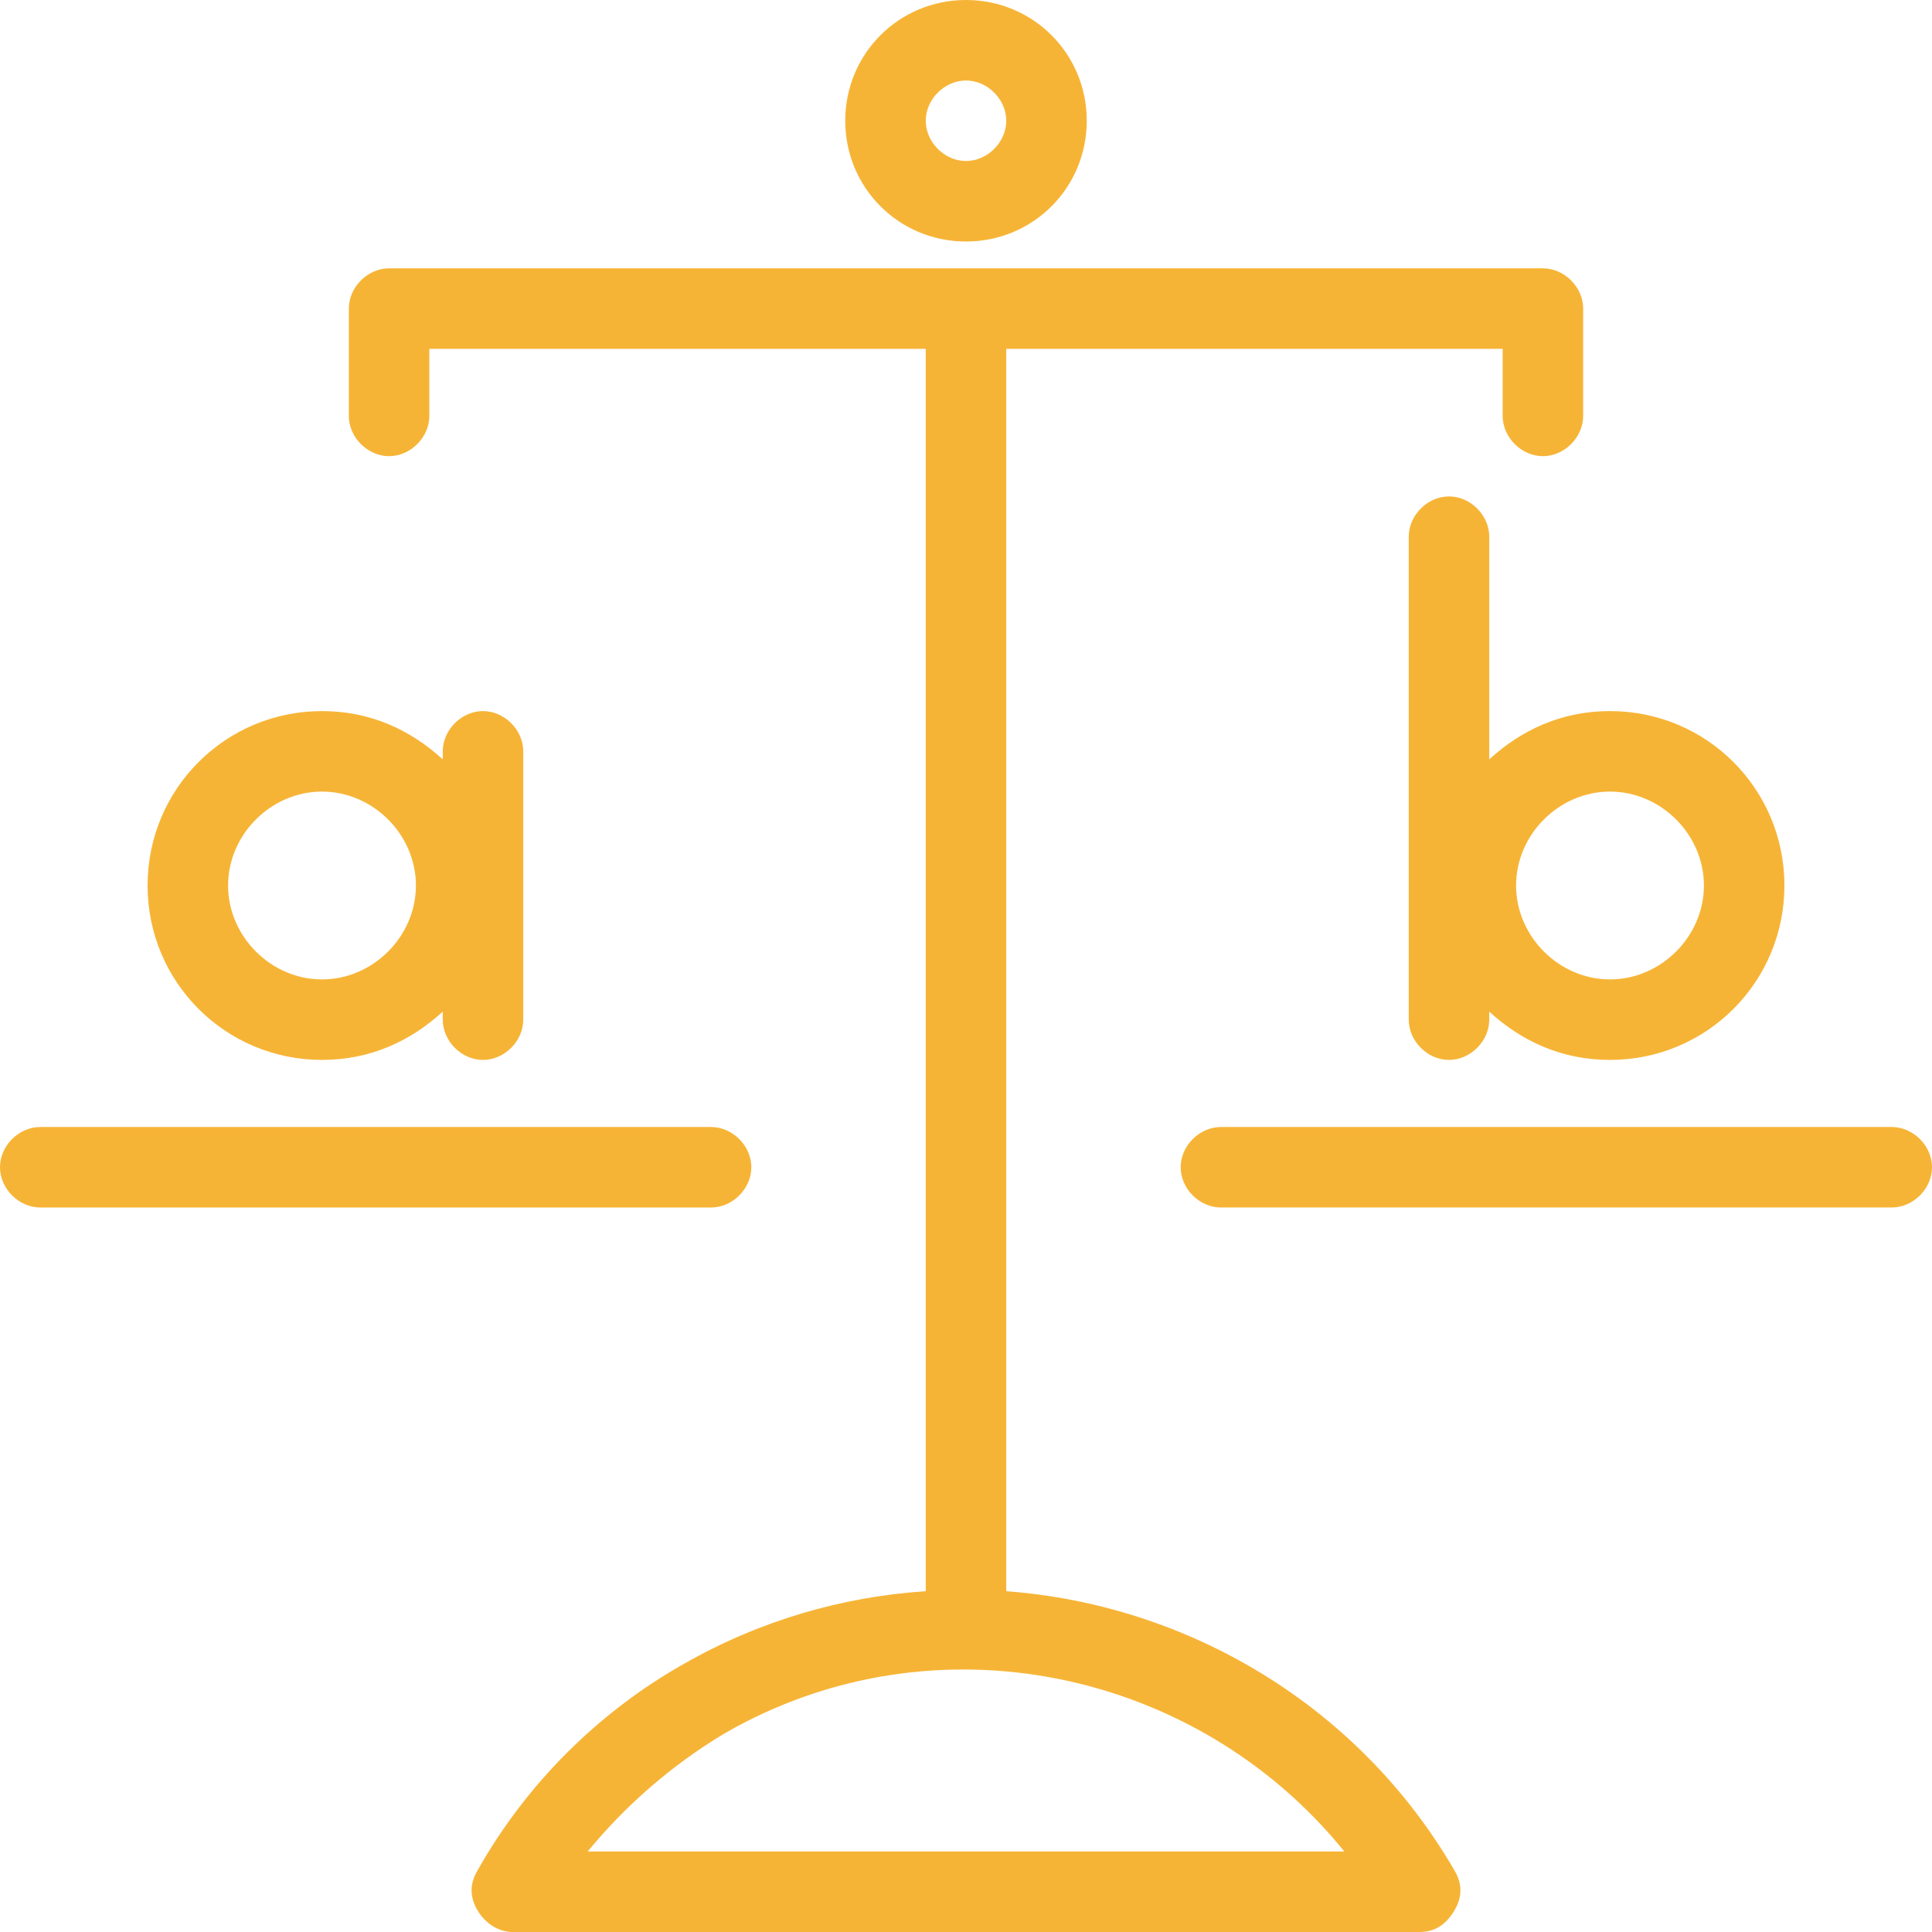
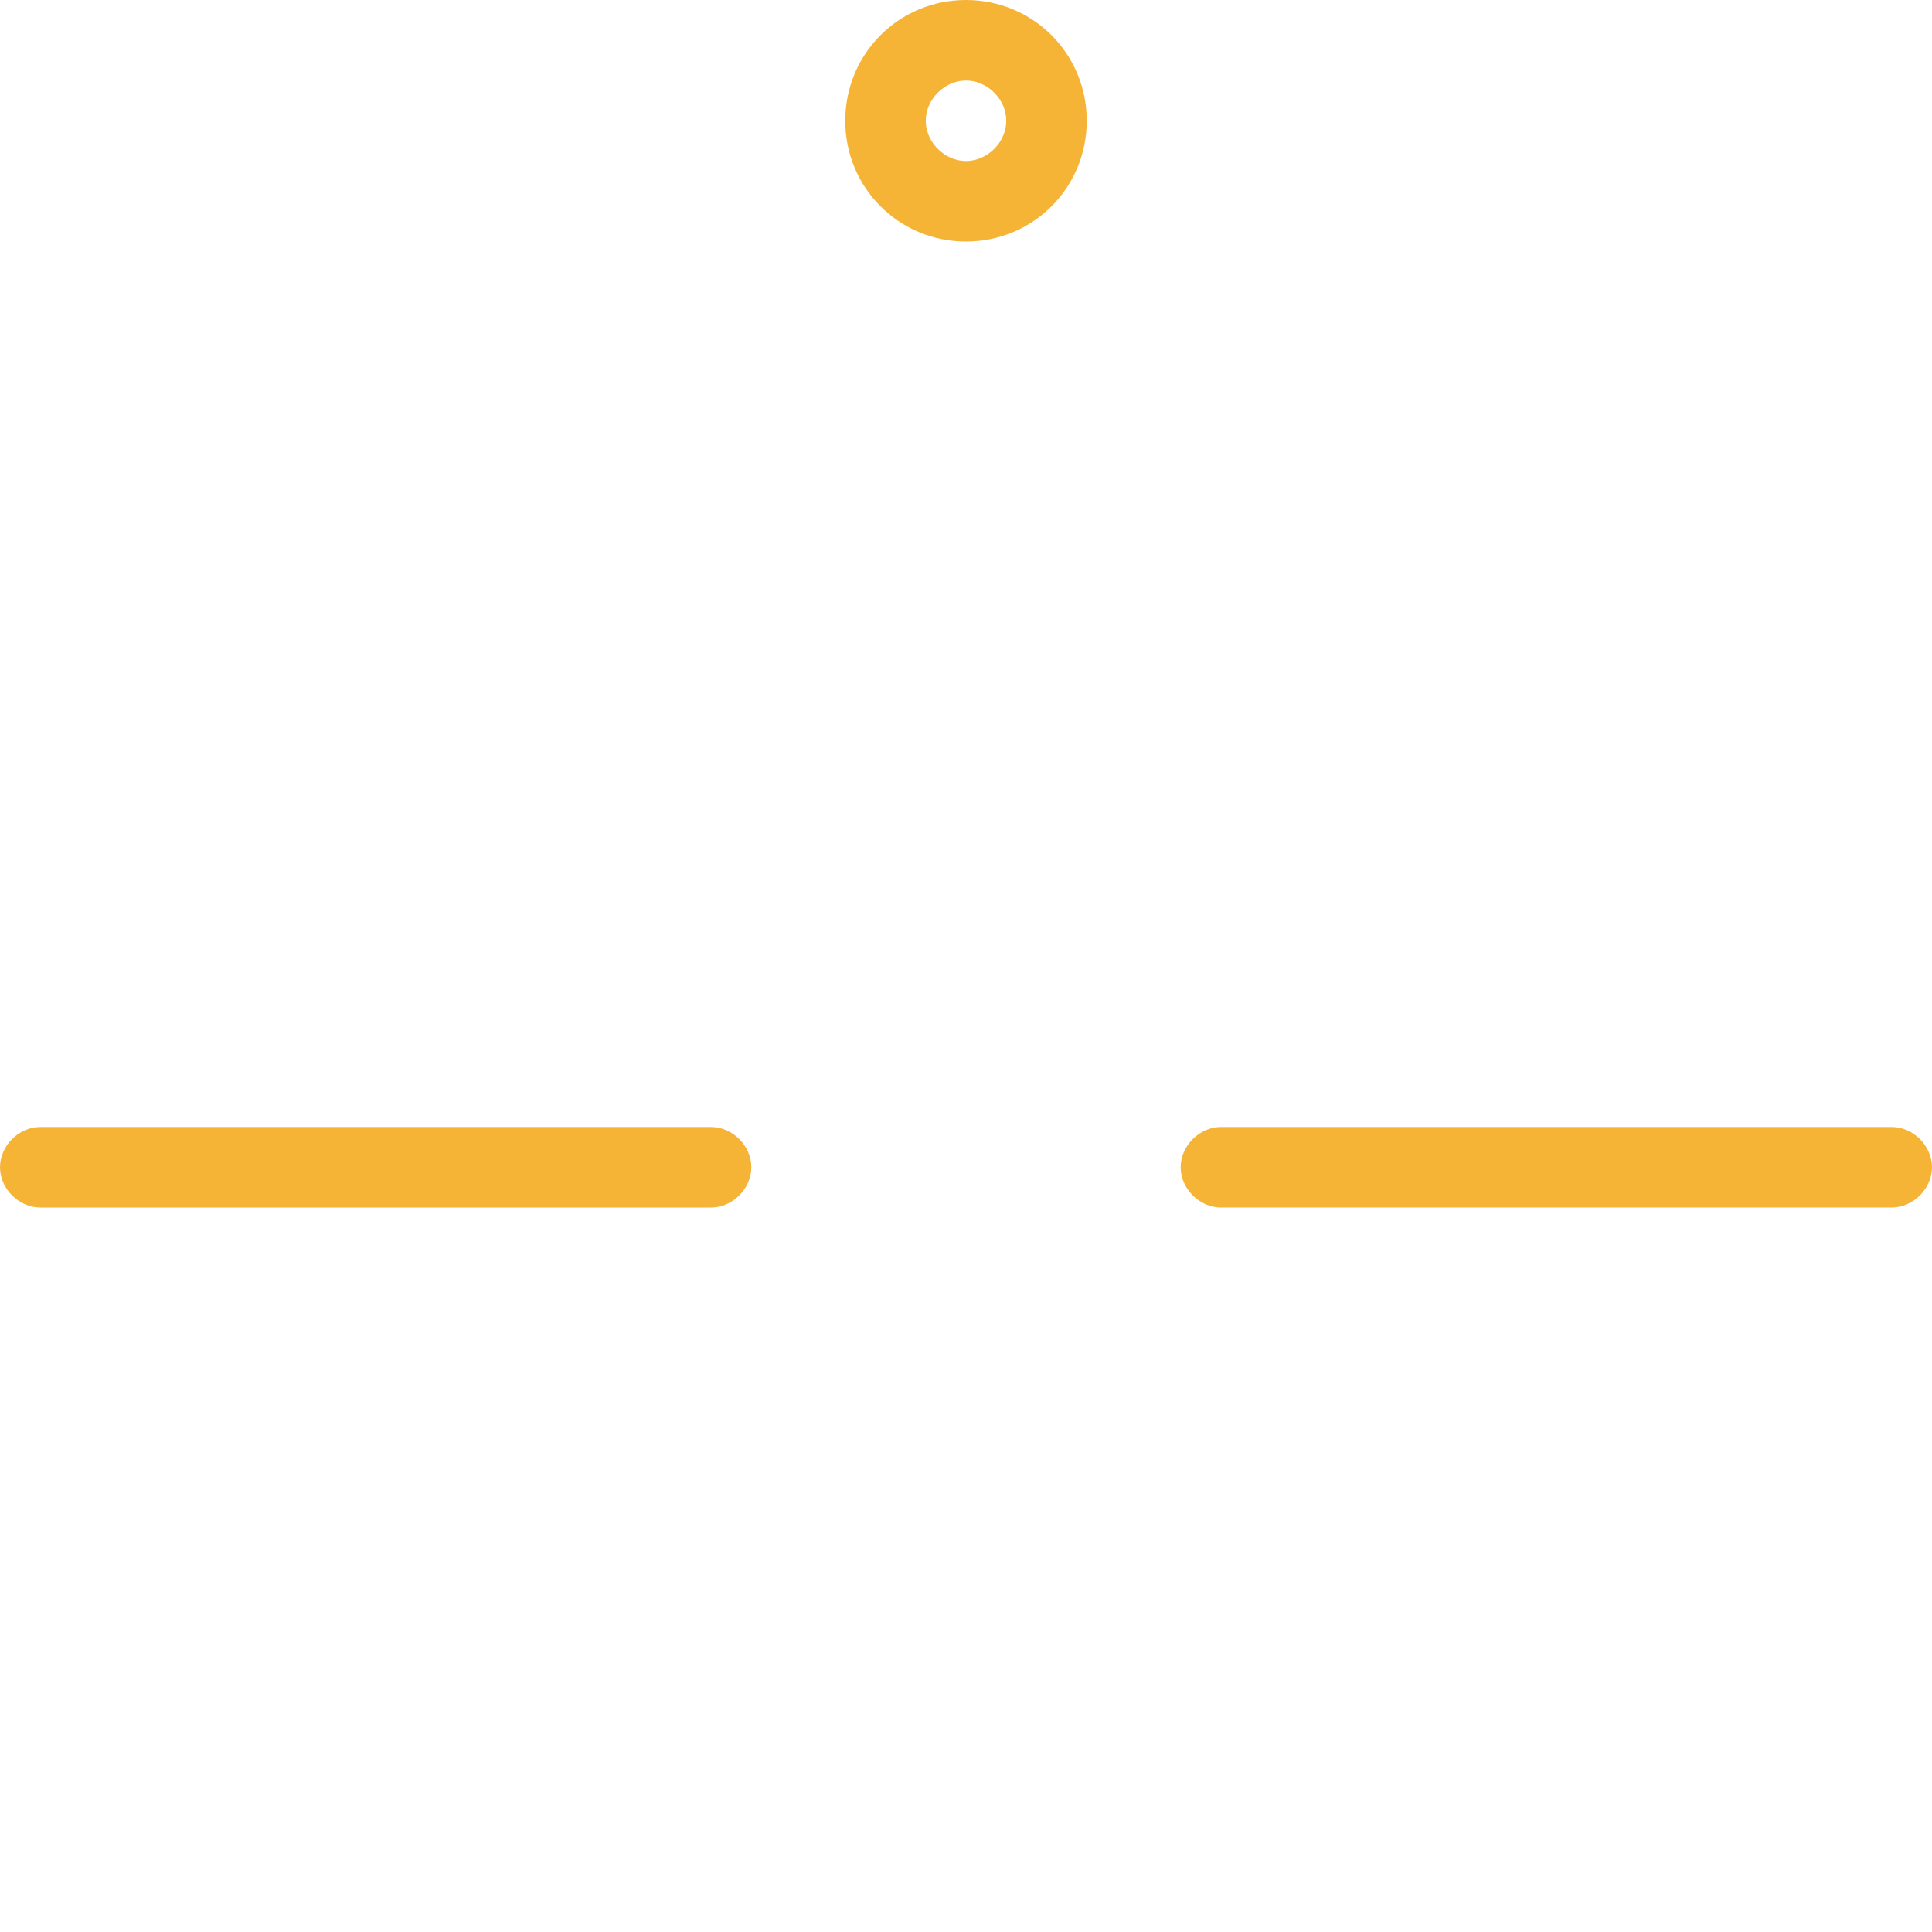
<svg xmlns="http://www.w3.org/2000/svg" version="1.1" id="Ebene_1" x="0px" y="0px" viewBox="0 0 72 72" style="enable-background:new 0 0 72 72;" xml:space="preserve">
  <style type="text/css">
	.st0{fill:#f6b436;}
</style>
  <g>
    <path class="st0" d="M70.5,42h-25c-0.8,0-1.5,0.7-1.5,1.5s0.7,1.5,1.5,1.5h25c0.8,0,1.5-0.7,1.5-1.5S71.3,42,70.5,42z" />
    <path class="st0" d="M28,43.5c0-0.8-0.7-1.5-1.5-1.5h-25C0.7,42,0,42.7,0,43.5S0.7,45,1.5,45h25C27.3,45,28,44.3,28,43.5z" />
-     <path class="st0" d="M37.5,59.3V13H56v2.5c0,0.8,0.7,1.5,1.5,1.5s1.5-0.7,1.5-1.5v-4c0-0.8-0.7-1.5-1.5-1.5h-43   c-0.8,0-1.5,0.7-1.5,1.5v4c0,0.8,0.7,1.5,1.5,1.5s1.5-0.7,1.5-1.5V13h18.5v46.3c-3.1,0.2-6.2,1.1-9,2.7c-3.2,1.8-5.9,4.5-7.7,7.7   c-0.3,0.5-0.3,1,0,1.5s0.8,0.8,1.3,0.8h33.8c0.6,0,1-0.3,1.3-0.8s0.3-1,0-1.5C50.6,63.5,44.2,59.8,37.5,59.3z M21.9,69   c1.4-1.7,3.1-3.2,5.1-4.4c7.8-4.5,17.6-2.4,23.1,4.4H21.9z" />
    <path class="st0" d="M36,9c2.5,0,4.5-2,4.5-4.5S38.5,0,36,0s-4.5,2-4.5,4.5S33.5,9,36,9z M36,3c0.8,0,1.5,0.7,1.5,1.5S36.8,6,36,6   s-1.5-0.7-1.5-1.5S35.2,3,36,3z" />
-     <path class="st0" d="M12,39.5c1.8,0,3.3-0.7,4.5-1.8V38c0,0.8,0.7,1.5,1.5,1.5s1.5-0.7,1.5-1.5V28c0-0.8-0.7-1.5-1.5-1.5   s-1.5,0.7-1.5,1.5v0.3c-1.2-1.1-2.7-1.8-4.5-1.8c-3.6,0-6.5,2.9-6.5,6.5S8.4,39.5,12,39.5z M12,29.5c1.9,0,3.5,1.6,3.5,3.5   s-1.6,3.5-3.5,3.5S8.5,34.9,8.5,33S10.1,29.5,12,29.5z" />
-     <path class="st0" d="M55.5,20c0-0.8-0.7-1.5-1.5-1.5s-1.5,0.7-1.5,1.5v18c0,0.8,0.7,1.5,1.5,1.5s1.5-0.7,1.5-1.5v-0.3   c1.2,1.1,2.7,1.8,4.5,1.8c3.6,0,6.5-2.9,6.5-6.5s-2.9-6.5-6.5-6.5c-1.8,0-3.3,0.7-4.5,1.8V20z M60,29.5c1.9,0,3.5,1.6,3.5,3.5   s-1.6,3.5-3.5,3.5s-3.5-1.6-3.5-3.5S58.1,29.5,60,29.5z" />
  </g>
</svg>